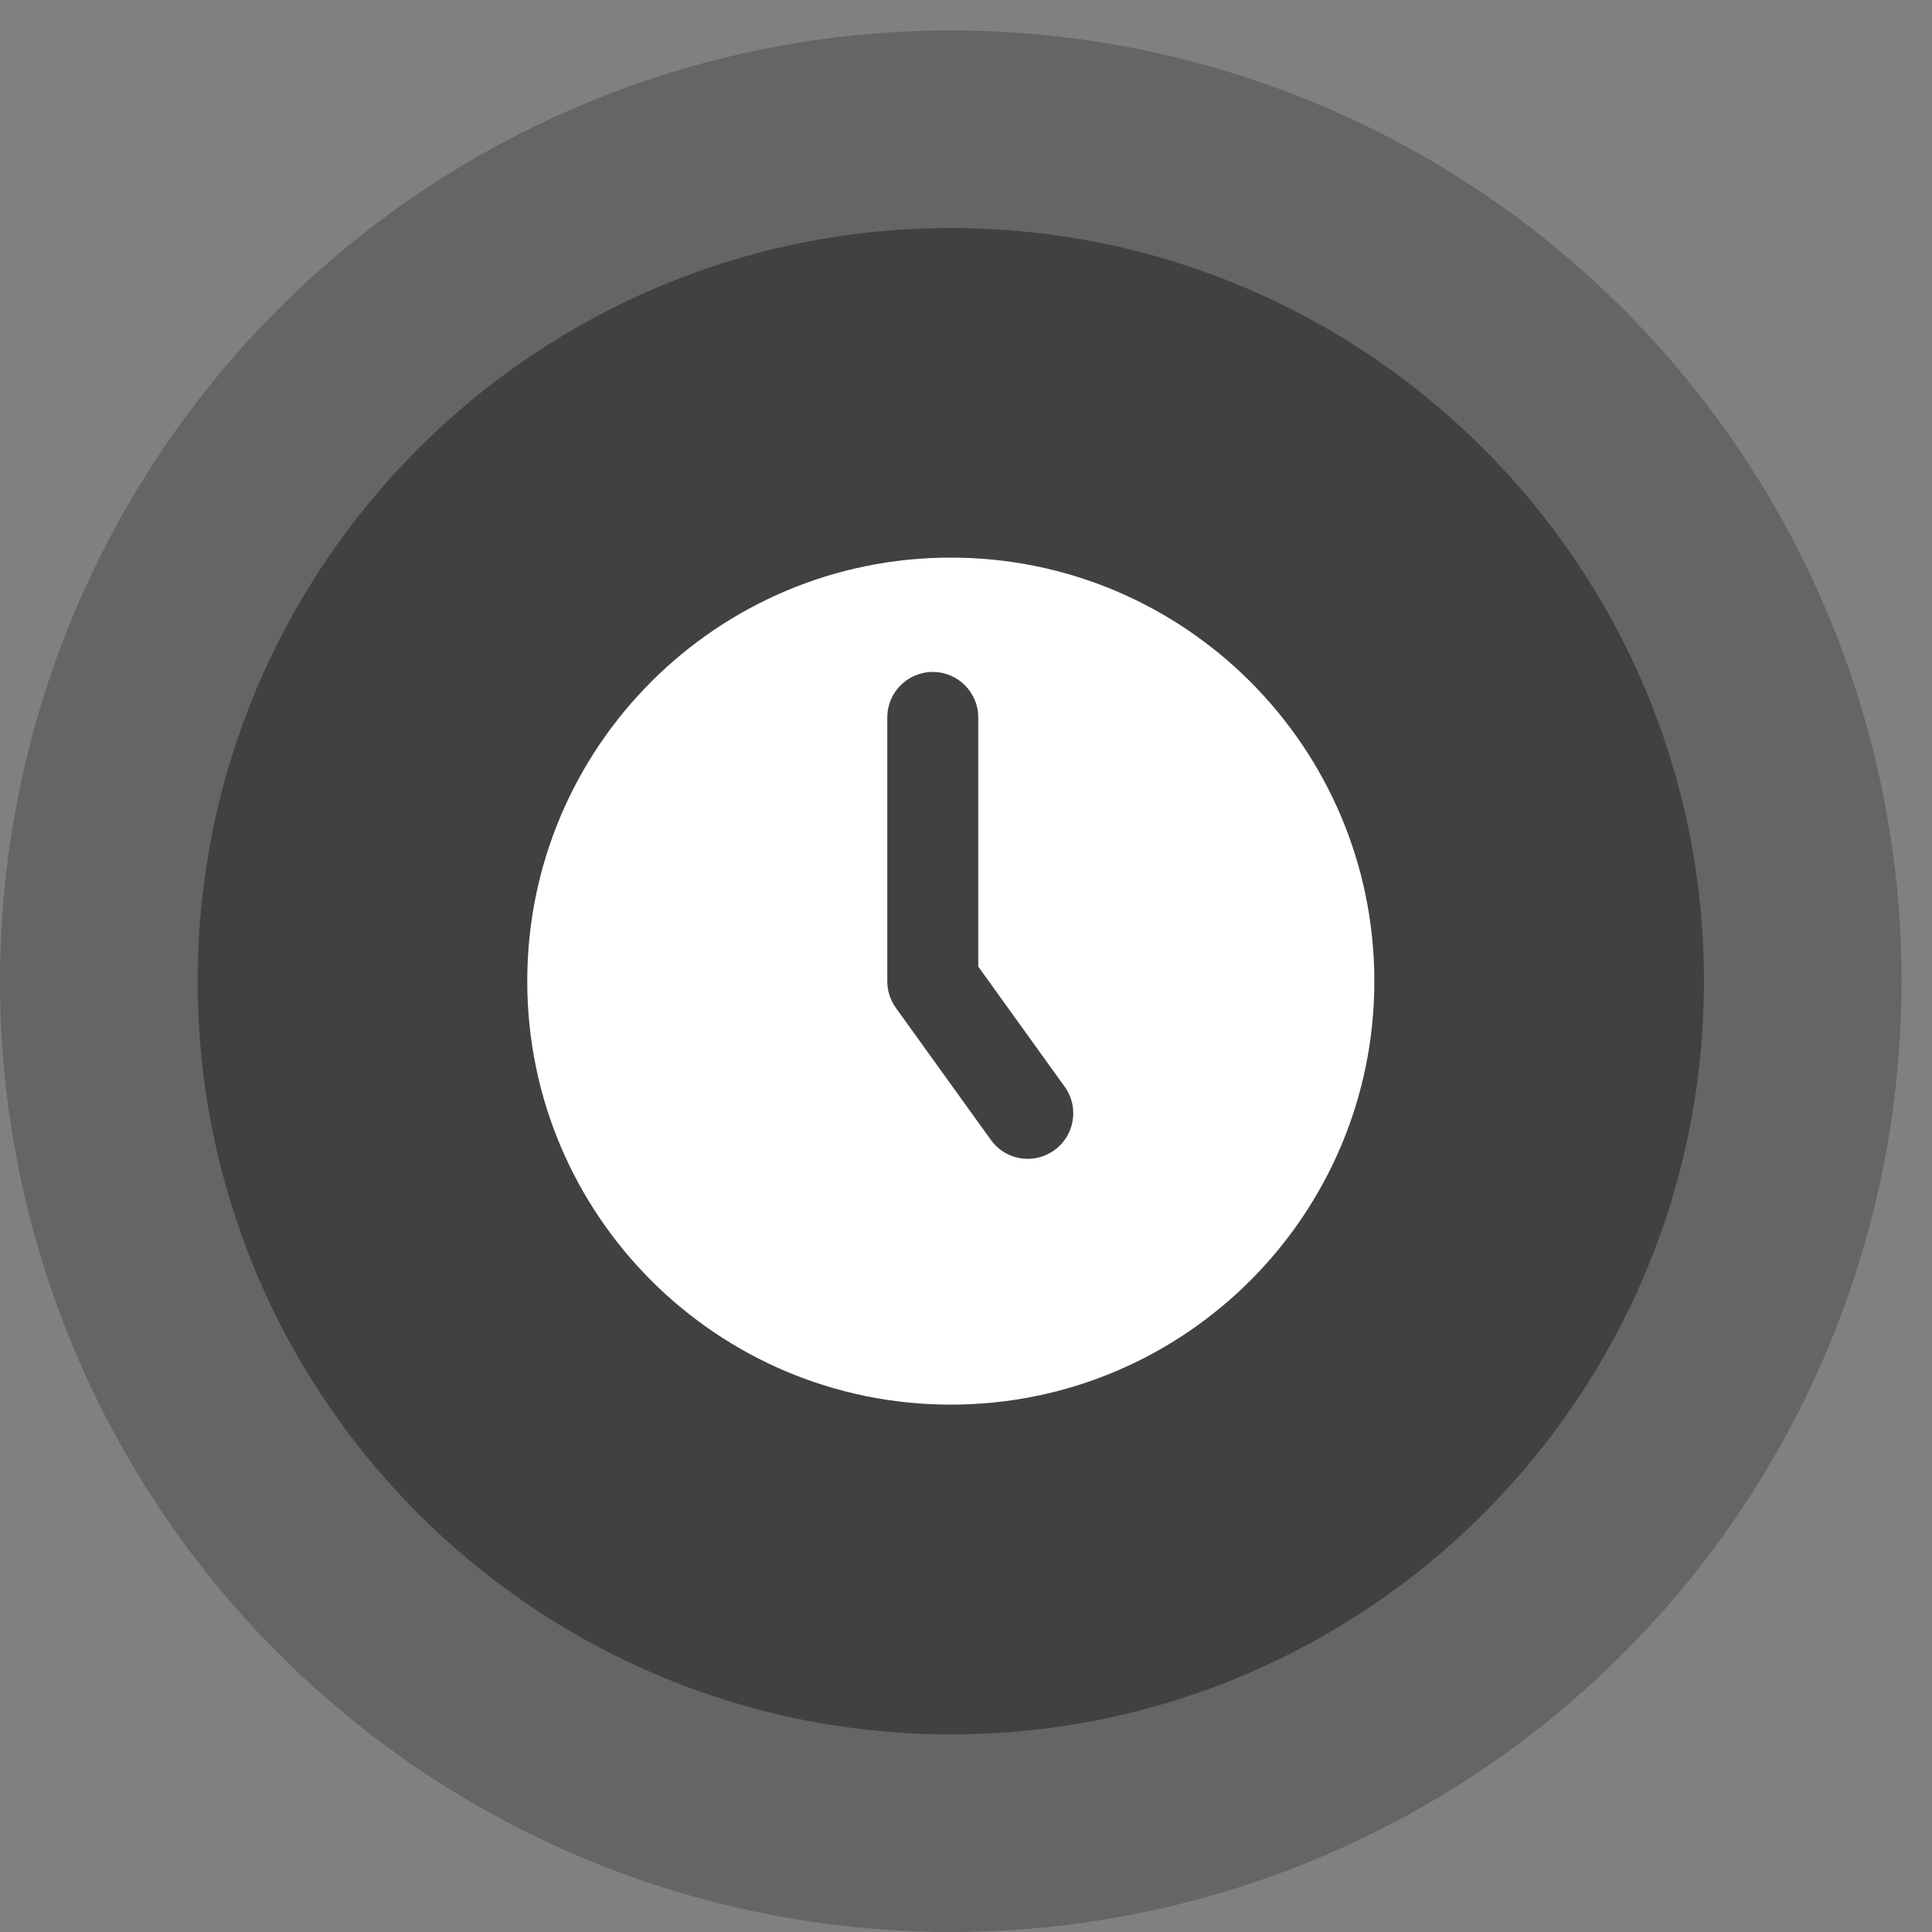
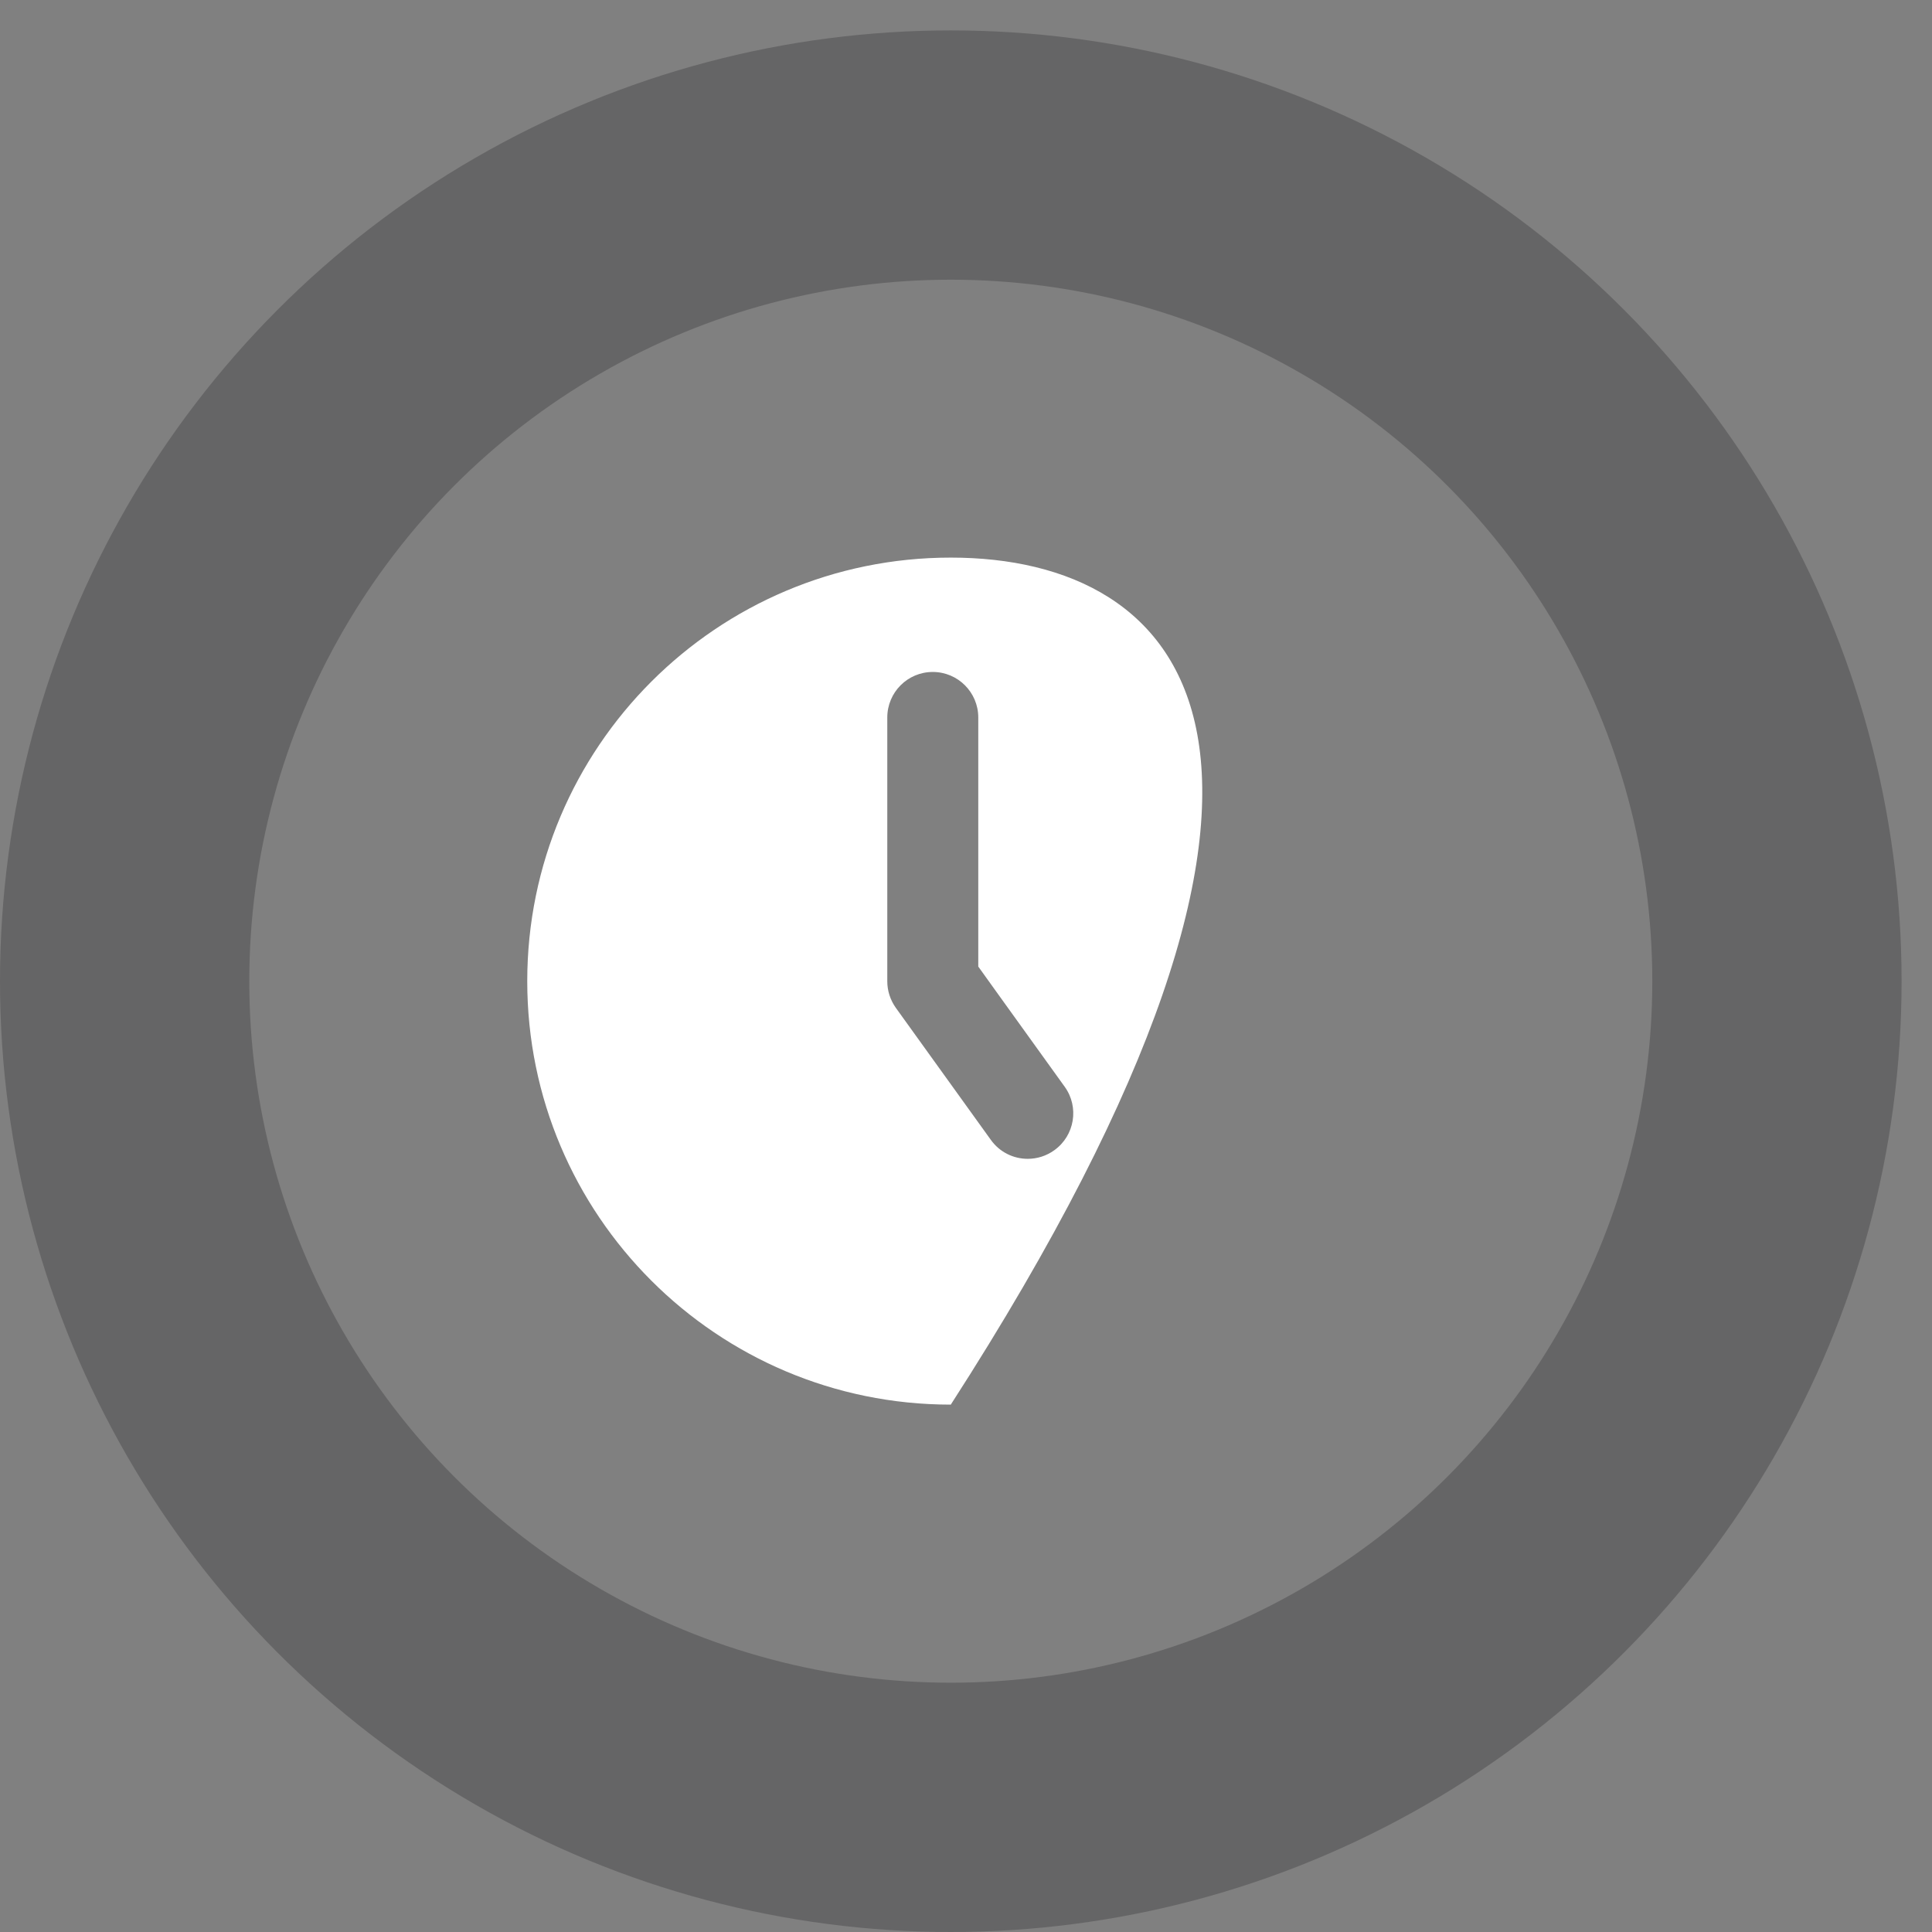
<svg xmlns="http://www.w3.org/2000/svg" version="1.1" x="0px" y="0px" width="31px" height="31px" viewBox="0 -0.488 31 31" enable-background="new 0 -0.488 31 31" xml:space="preserve">
  <rect x="0" y="-0.488" width="31" height="31" fill="#808080" stroke="none" />
  <defs>
</defs>
  <g>
    <g>
      <g opacity="0.42">
        <g>
          <circle fill="none" stroke="#414042" stroke-width="4" stroke-miterlimit="10" cx="15.256" cy="15.256" r="13.256" />
        </g>
      </g>
-       <path fill="#414042" d="M27.341,15.256c0,6.674-5.41,12.085-12.085,12.085    c-6.673,0-12.084-5.411-12.084-12.085c0-6.675,5.411-12.085,12.084-12.085    C21.931,3.171,27.341,8.581,27.341,15.256" />
-       <path fill="#FFFFFF" d="M15.256,8.459c-3.753,0-6.796,3.043-6.796,6.797    c0,3.752,3.043,6.794,6.796,6.794s6.796-3.042,6.796-6.794    C22.052,11.502,19.009,8.459,15.256,8.459 M16.917,17.968    c-0.129,0.093-0.278,0.138-0.426,0.138c-0.228,0-0.45-0.105-0.593-0.305    l-1.524-2.118c-0.089-0.125-0.137-0.274-0.137-0.426v-4.232    c0-0.404,0.326-0.731,0.73-0.731c0.403,0,0.73,0.327,0.73,0.731v3.043v0.953    l0.343,0.478l1.044,1.451C17.319,17.276,17.245,17.733,16.917,17.968" />
+       <path fill="#FFFFFF" d="M15.256,8.459c-3.753,0-6.796,3.043-6.796,6.797    c0,3.752,3.043,6.794,6.796,6.794C22.052,11.502,19.009,8.459,15.256,8.459 M16.917,17.968    c-0.129,0.093-0.278,0.138-0.426,0.138c-0.228,0-0.45-0.105-0.593-0.305    l-1.524-2.118c-0.089-0.125-0.137-0.274-0.137-0.426v-4.232    c0-0.404,0.326-0.731,0.73-0.731c0.403,0,0.73,0.327,0.73,0.731v3.043v0.953    l0.343,0.478l1.044,1.451C17.319,17.276,17.245,17.733,16.917,17.968" />
    </g>
  </g>
</svg>